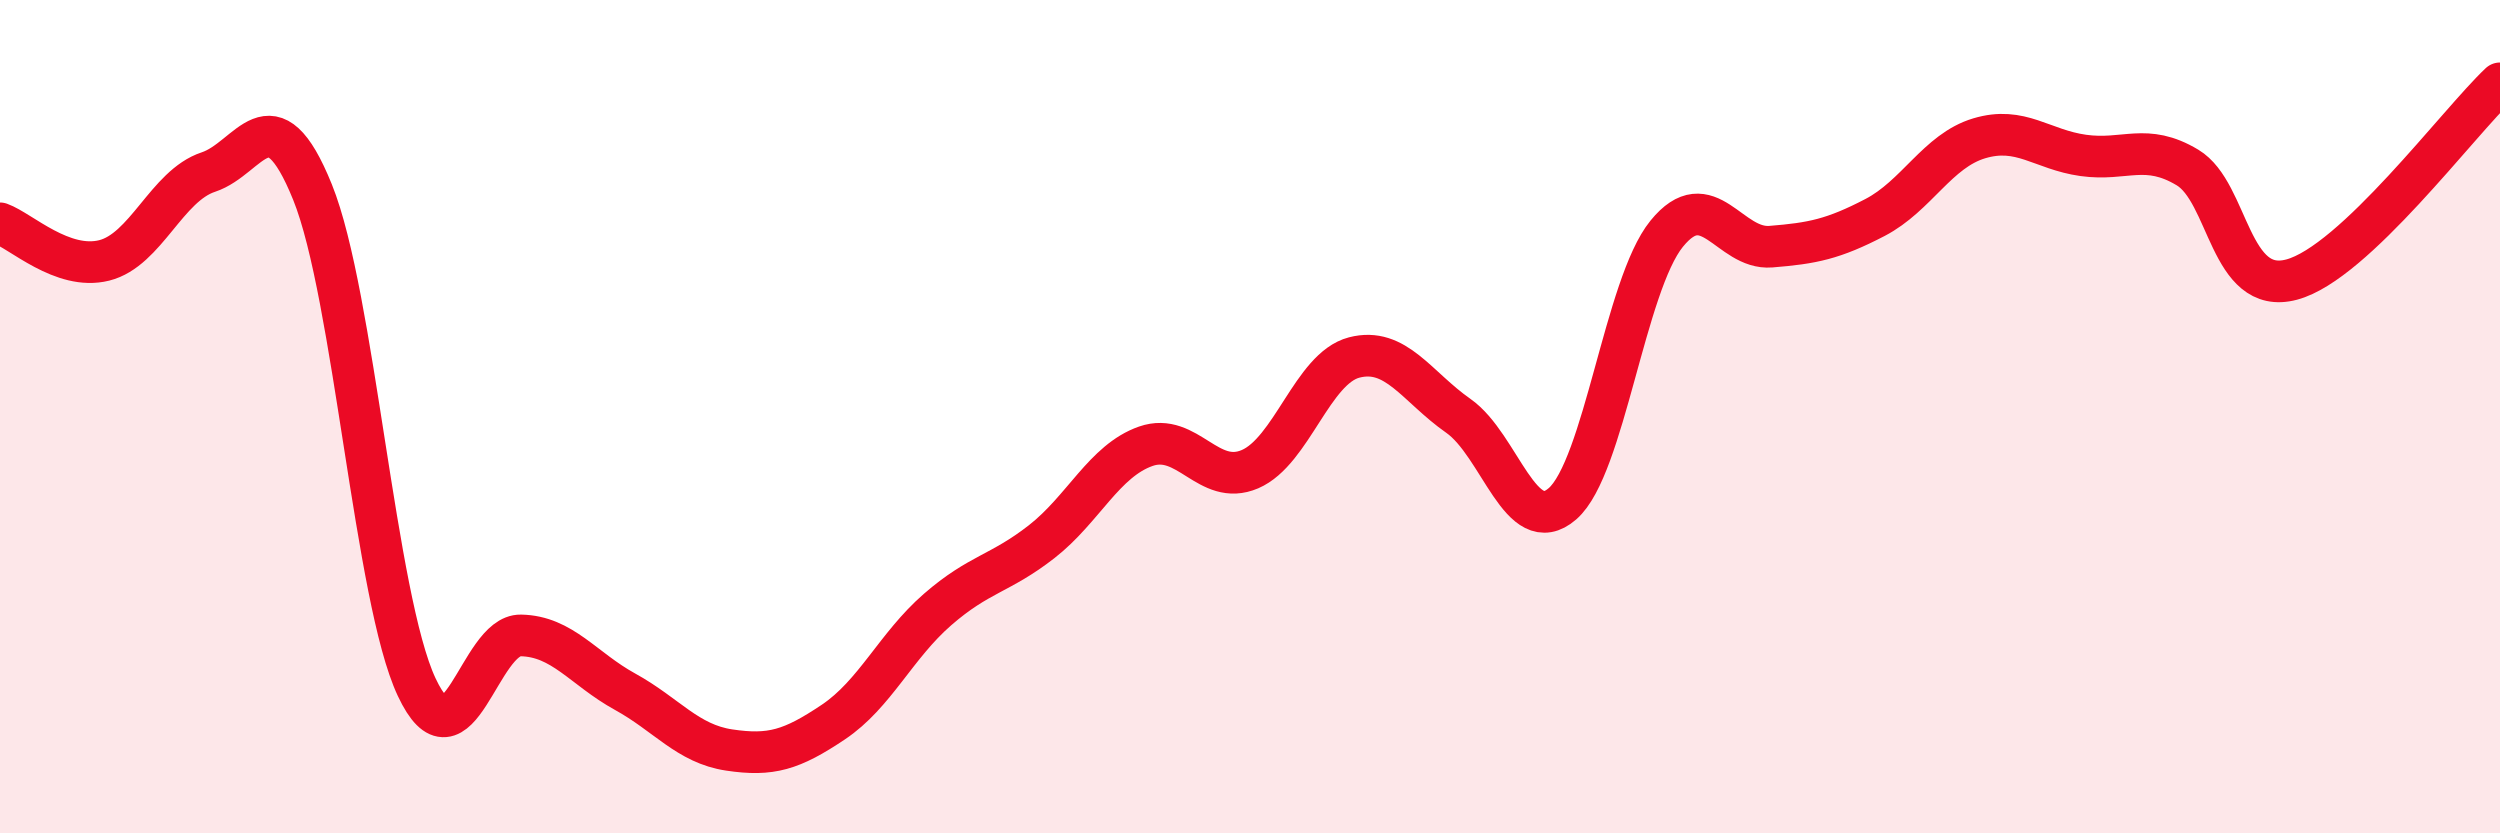
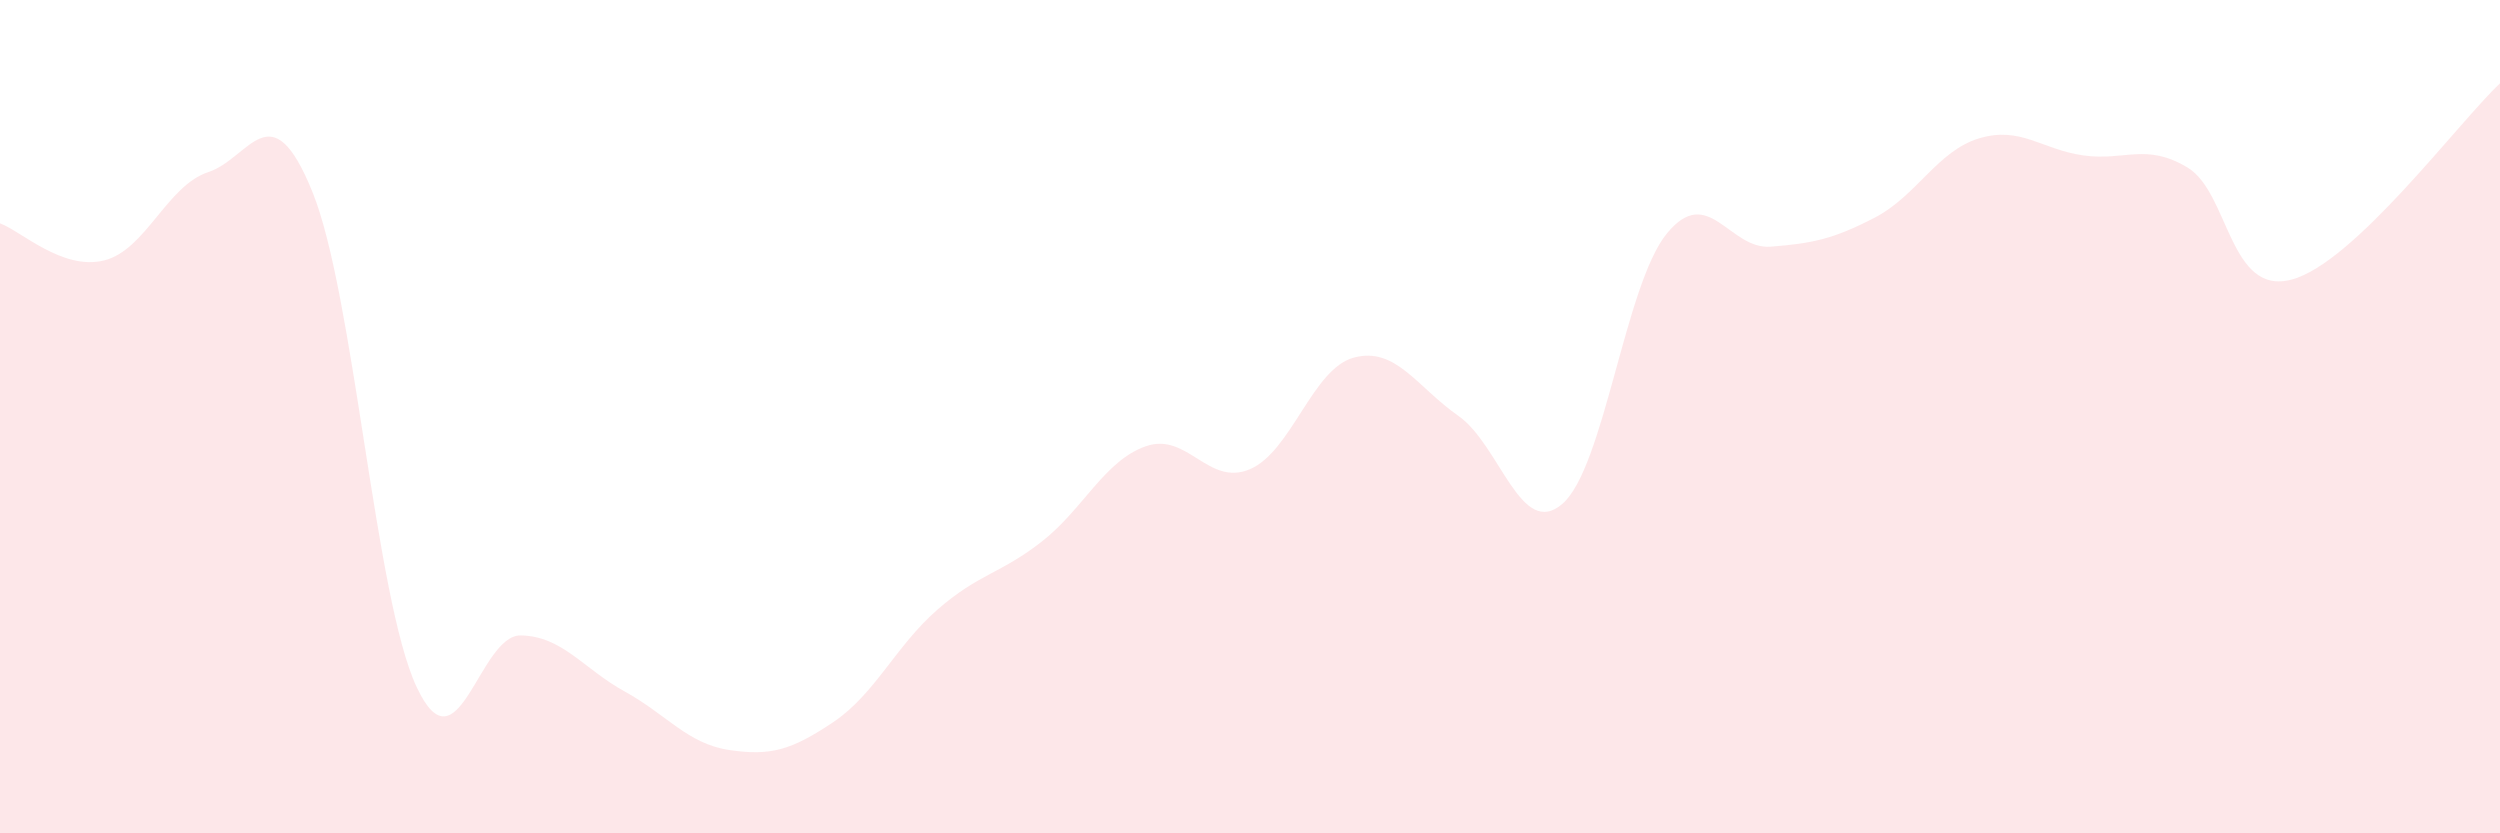
<svg xmlns="http://www.w3.org/2000/svg" width="60" height="20" viewBox="0 0 60 20">
  <path d="M 0,5.36 C 0.5,5.54 1.5,6.5 2.5,6.25 C 3.5,6 4,4.46 5,4.13 C 6,3.8 6.5,2.14 7.5,4.61 C 8.5,7.08 9,14.36 10,16.49 C 11,18.62 11.5,15.23 12.5,15.25 C 13.5,15.27 14,16.05 15,16.6 C 16,17.15 16.5,17.85 17.5,18 C 18.5,18.15 19,18 20,17.33 C 21,16.66 21.5,15.5 22.5,14.63 C 23.5,13.76 24,13.78 25,13 C 26,12.22 26.5,11.06 27.5,10.71 C 28.5,10.36 29,11.69 30,11.26 C 31,10.83 31.5,8.84 32.5,8.58 C 33.5,8.32 34,9.28 35,9.98 C 36,10.68 36.5,12.96 37.5,12.09 C 38.5,11.22 39,6.84 40,5.61 C 41,4.38 41.5,6 42.5,5.92 C 43.5,5.84 44,5.74 45,5.22 C 46,4.7 46.5,3.62 47.5,3.32 C 48.5,3.02 49,3.59 50,3.73 C 51,3.87 51.5,3.42 52.5,4.02 C 53.5,4.62 53.5,7.11 55,6.71 C 56.5,6.31 59,2.94 60,2L60 20L0 20Z" fill="#EB0A25" opacity="0.1" stroke-linecap="round" stroke-linejoin="round" />
-   <path d="M 0,5.36 C 0.5,5.54 1.5,6.5 2.5,6.25 C 3.5,6 4,4.46 5,4.13 C 6,3.8 6.5,2.14 7.5,4.61 C 8.5,7.08 9,14.36 10,16.49 C 11,18.62 11.5,15.23 12.5,15.25 C 13.5,15.27 14,16.05 15,16.6 C 16,17.15 16.5,17.85 17.5,18 C 18.5,18.15 19,18 20,17.33 C 21,16.66 21.5,15.5 22.5,14.63 C 23.5,13.76 24,13.78 25,13 C 26,12.22 26.5,11.06 27.5,10.71 C 28.5,10.36 29,11.69 30,11.26 C 31,10.83 31.5,8.84 32.5,8.58 C 33.5,8.32 34,9.28 35,9.98 C 36,10.68 36.5,12.96 37.5,12.09 C 38.5,11.22 39,6.84 40,5.61 C 41,4.38 41.5,6 42.5,5.92 C 43.5,5.84 44,5.74 45,5.22 C 46,4.7 46.5,3.62 47.5,3.32 C 48.5,3.02 49,3.59 50,3.73 C 51,3.87 51.5,3.42 52.5,4.02 C 53.5,4.62 53.5,7.11 55,6.71 C 56.5,6.31 59,2.94 60,2" stroke="#EB0A25" stroke-width="1" fill="none" stroke-linecap="round" stroke-linejoin="round" />
</svg>